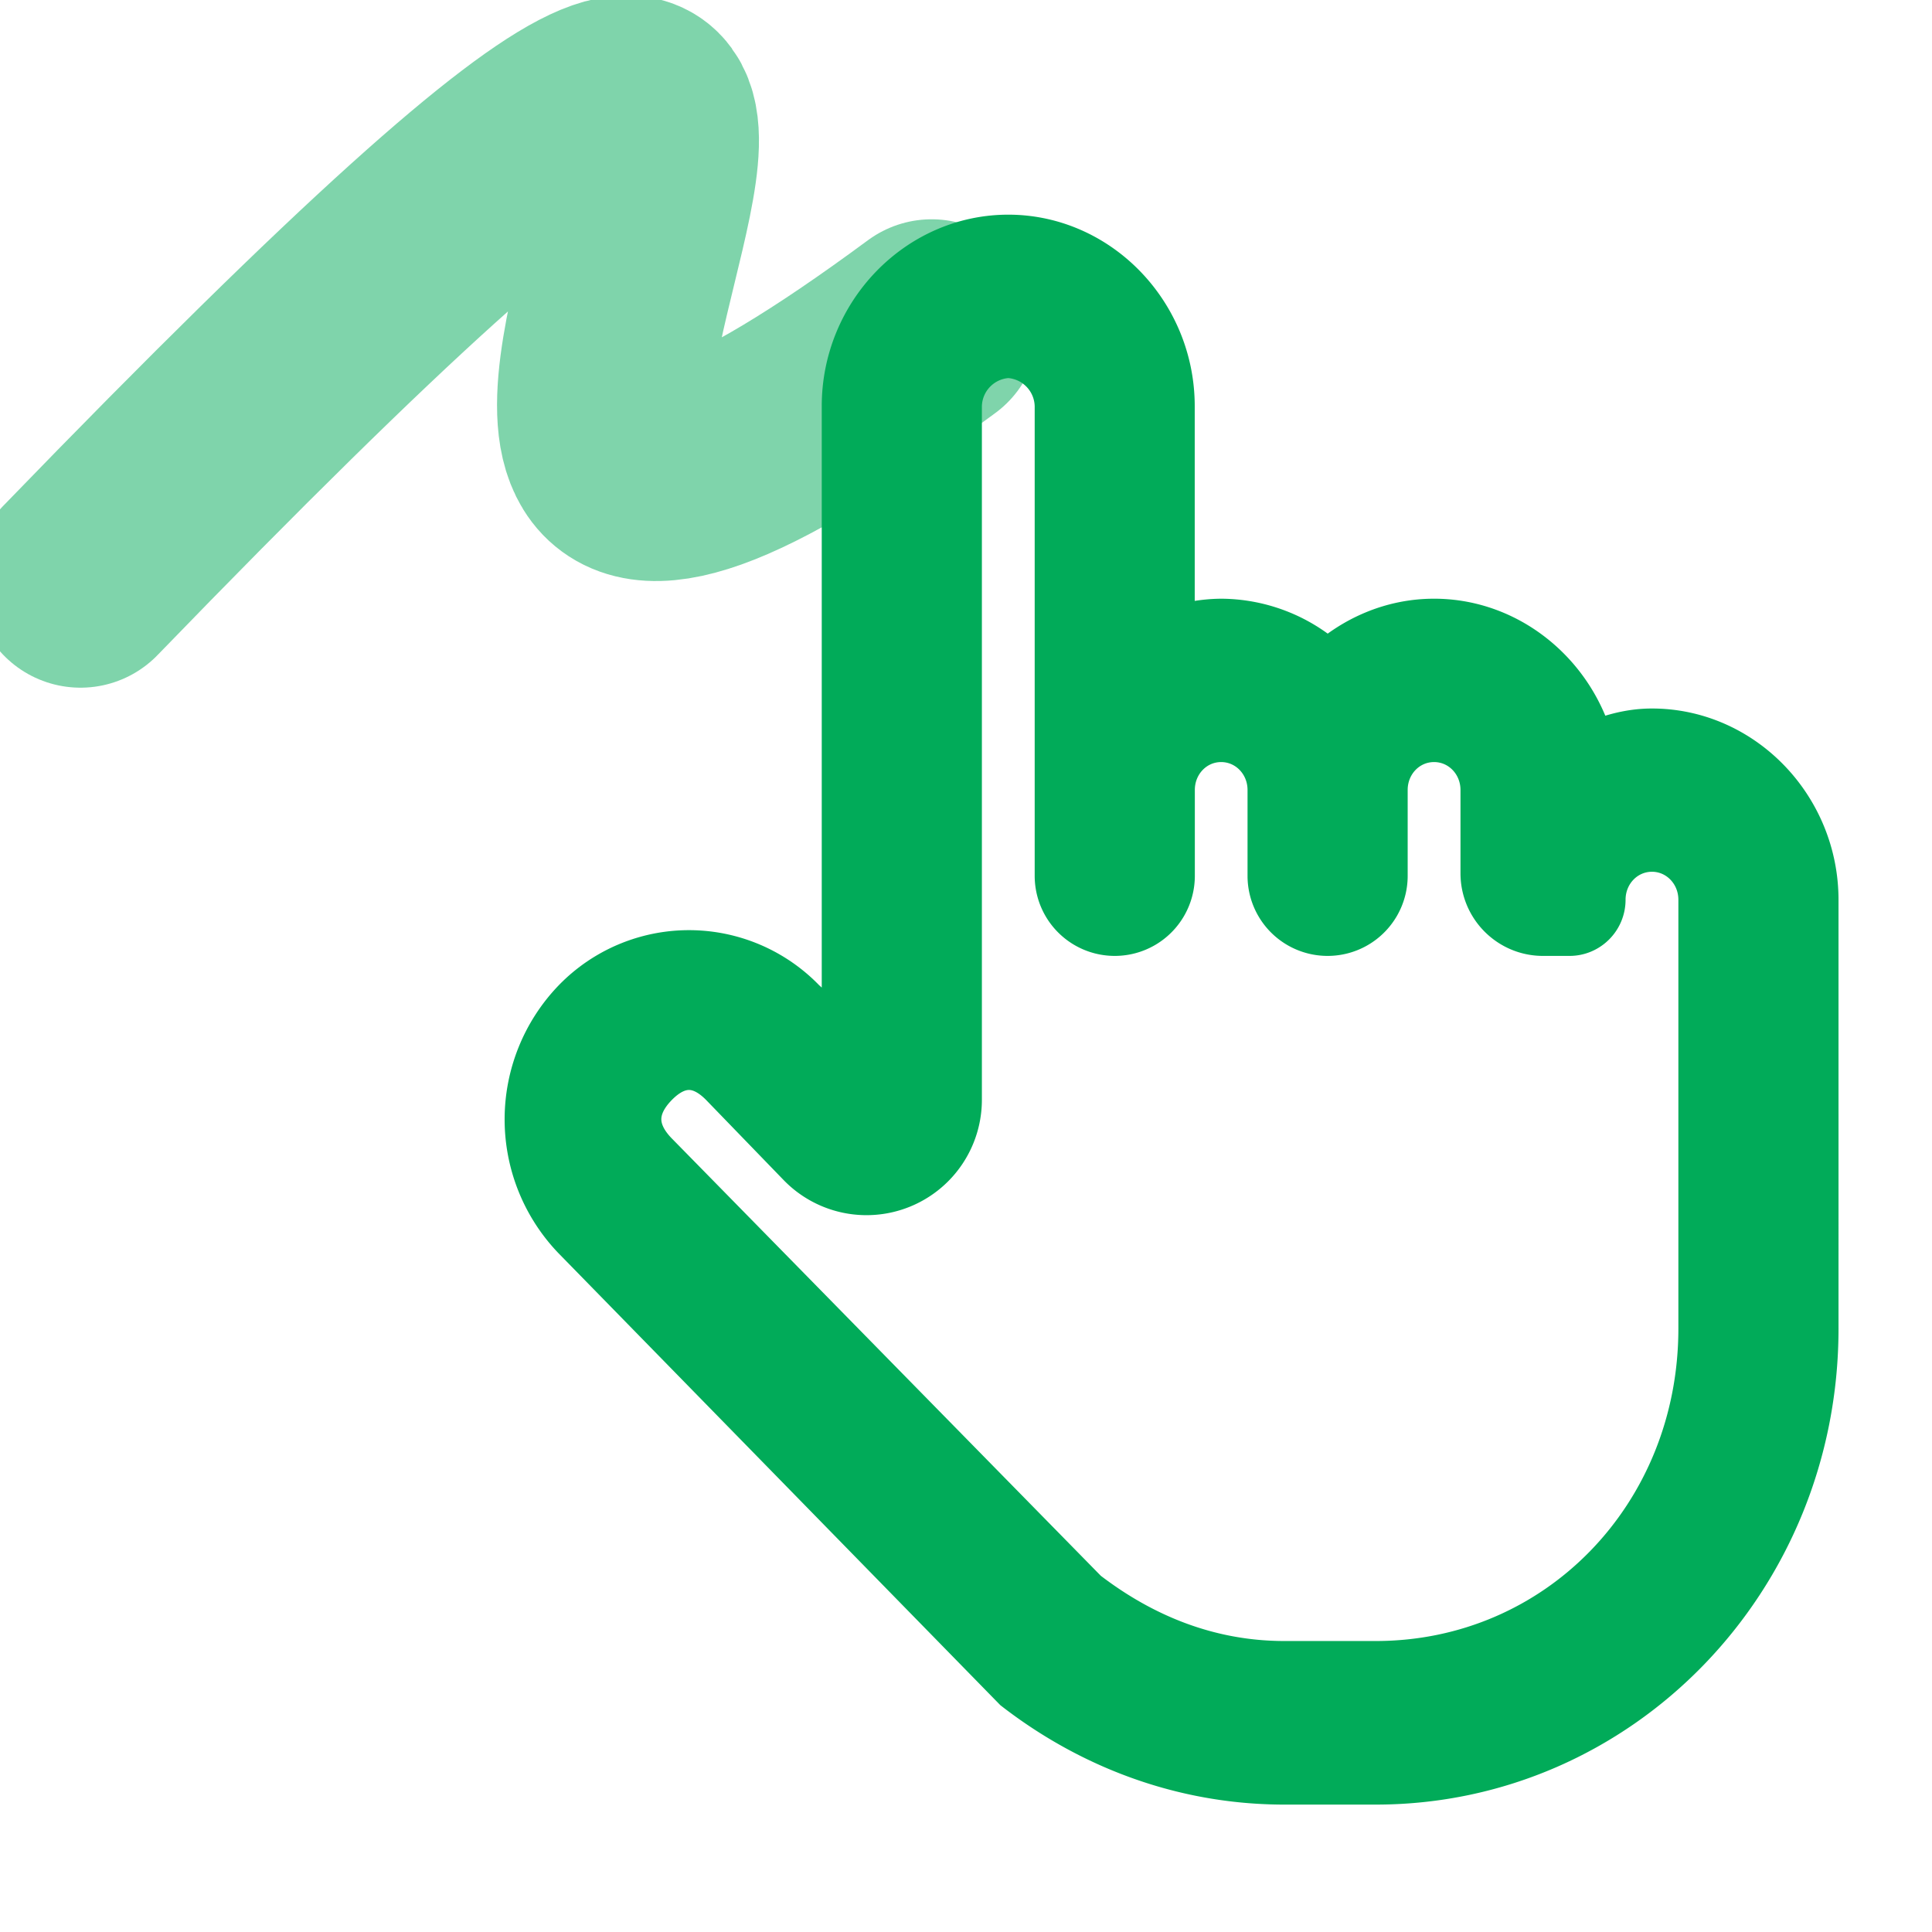
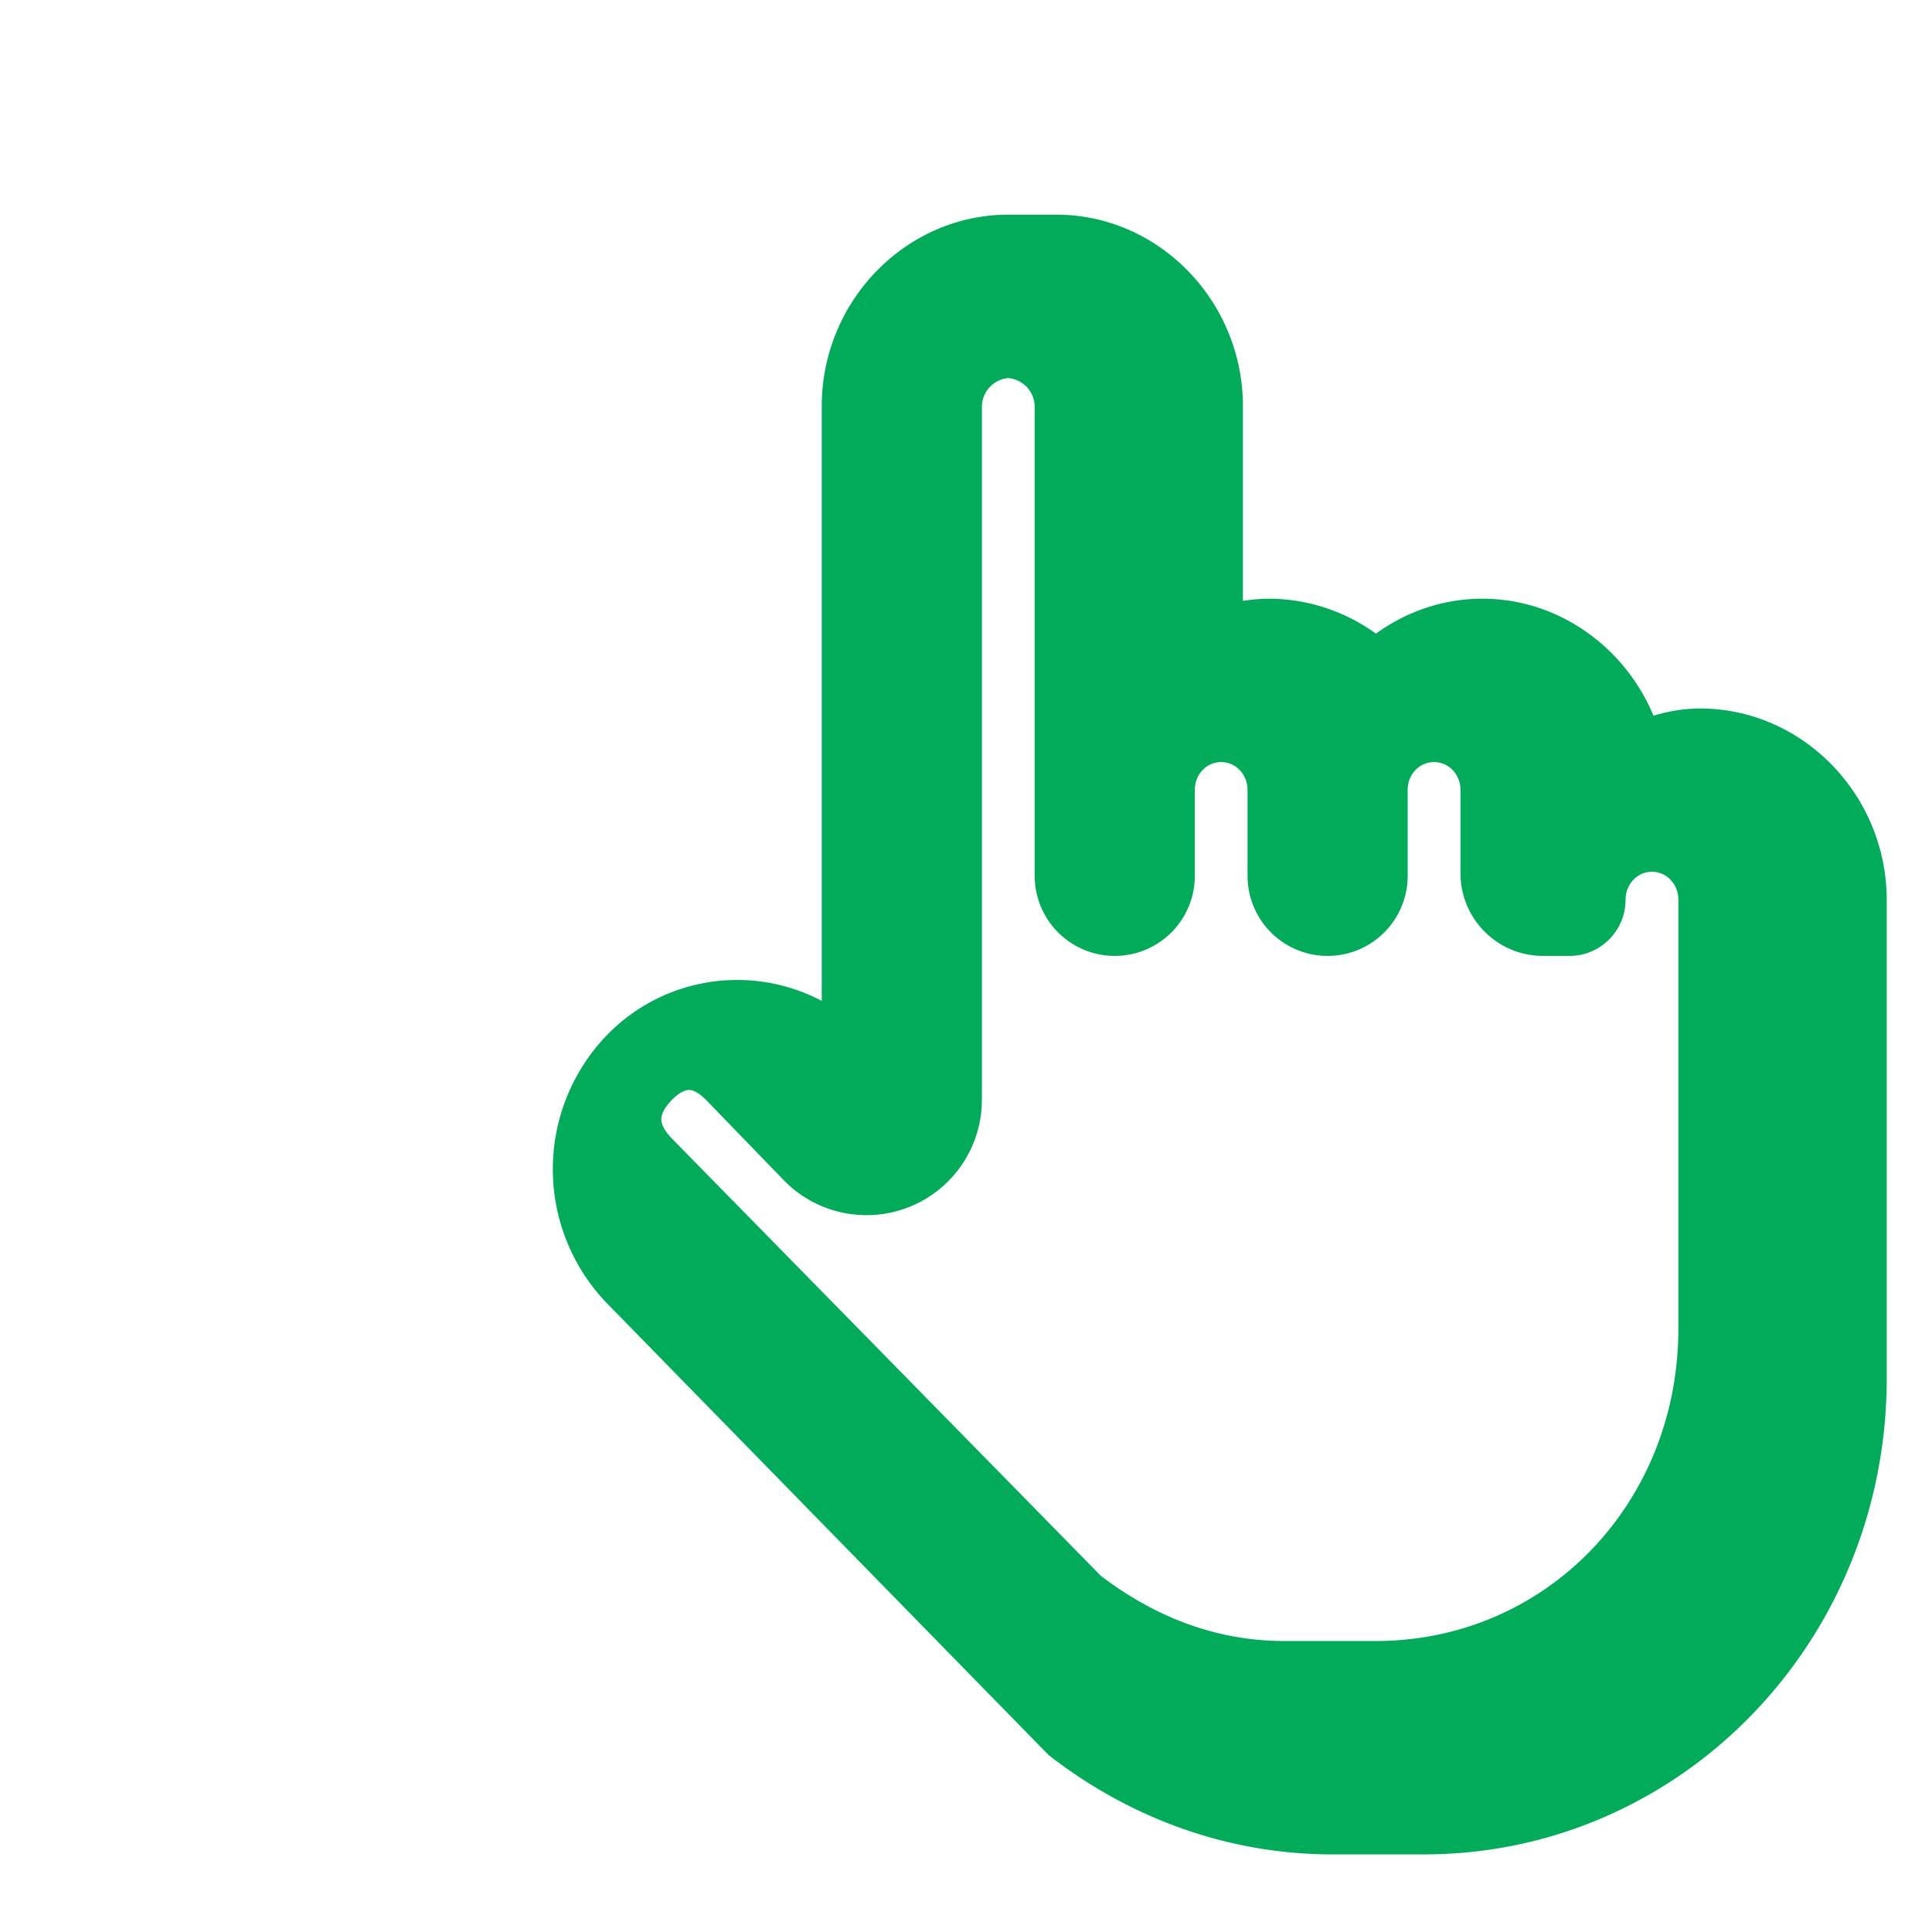
<svg xmlns="http://www.w3.org/2000/svg" width="18" height="18" viewBox="0 0 18 18">
  <g fill="none" fill-rule="evenodd" stroke="#01AB59">
-     <path stroke-linecap="round" stroke-width="2" d="M8.68 3.043C.946 8.755 11.762-5.97.75 5.407" opacity=".5" />
-     <path fill="#01AB59" fill-rule="nonzero" stroke-width=".5" d="M9.394 2.25c-.816 0-1.488.693-1.488 1.534v6.038l-.325-.352-.124-.112a1.44 1.44 0 0 0-2.076 0 1.55 1.55 0 0 0 0 2.142l4.06 4.153.046.047c.67.518 1.52.863 2.48.863h.85c2.25 0 4.062-1.868 4.062-4.185V8.384c0-.84-.672-1.533-1.488-1.533-.212 0-.406.06-.59.143-.162-.664-.749-1.166-1.44-1.166-.38 0-.728.154-.992.399a1.455 1.455 0 0 0-.992-.399 1.4 1.4 0 0 0-.496.096v-2.14c0-.841-.672-1.534-1.487-1.534zm0 1.022a.52.52 0 0 1 .496.512V8.16a.496.496 0 1 0 .992 0v-.8c0-.283.22-.51.495-.51s.496.227.496.51v.8a.496.496 0 1 0 .992 0v-.8c0-.283.22-.51.496-.51.275 0 .496.227.496.51v.776c0 .287.232.52.519.52h.247c.15 0 .272-.123.272-.273 0-.284.221-.511.496-.511.274 0 .496.227.496.511v3.994c0 1.772-1.35 3.162-3.07 3.162h-.85c-.727 0-1.355-.268-1.877-.67l-4.012-4.09c-.222-.229-.222-.474 0-.703.222-.228.46-.228.682 0l.72.744a.825.825 0 0 0 1.418-.575V3.784a.52.52 0 0 1 .496-.512z" />
+     <path fill="#01AB59" fill-rule="nonzero" stroke-width=".5" d="M9.394 2.25c-.816 0-1.488.693-1.488 1.534v6.038a1.44 1.44 0 0 0-2.076 0 1.55 1.55 0 0 0 0 2.142l4.06 4.153.046.047c.67.518 1.52.863 2.48.863h.85c2.25 0 4.062-1.868 4.062-4.185V8.384c0-.84-.672-1.533-1.488-1.533-.212 0-.406.06-.59.143-.162-.664-.749-1.166-1.44-1.166-.38 0-.728.154-.992.399a1.455 1.455 0 0 0-.992-.399 1.4 1.4 0 0 0-.496.096v-2.14c0-.841-.672-1.534-1.487-1.534zm0 1.022a.52.52 0 0 1 .496.512V8.16a.496.496 0 1 0 .992 0v-.8c0-.283.22-.51.495-.51s.496.227.496.51v.8a.496.496 0 1 0 .992 0v-.8c0-.283.22-.51.496-.51.275 0 .496.227.496.51v.776c0 .287.232.52.519.52h.247c.15 0 .272-.123.272-.273 0-.284.221-.511.496-.511.274 0 .496.227.496.511v3.994c0 1.772-1.35 3.162-3.07 3.162h-.85c-.727 0-1.355-.268-1.877-.67l-4.012-4.09c-.222-.229-.222-.474 0-.703.222-.228.46-.228.682 0l.72.744a.825.825 0 0 0 1.418-.575V3.784a.52.52 0 0 1 .496-.512z" />
  </g>
</svg>